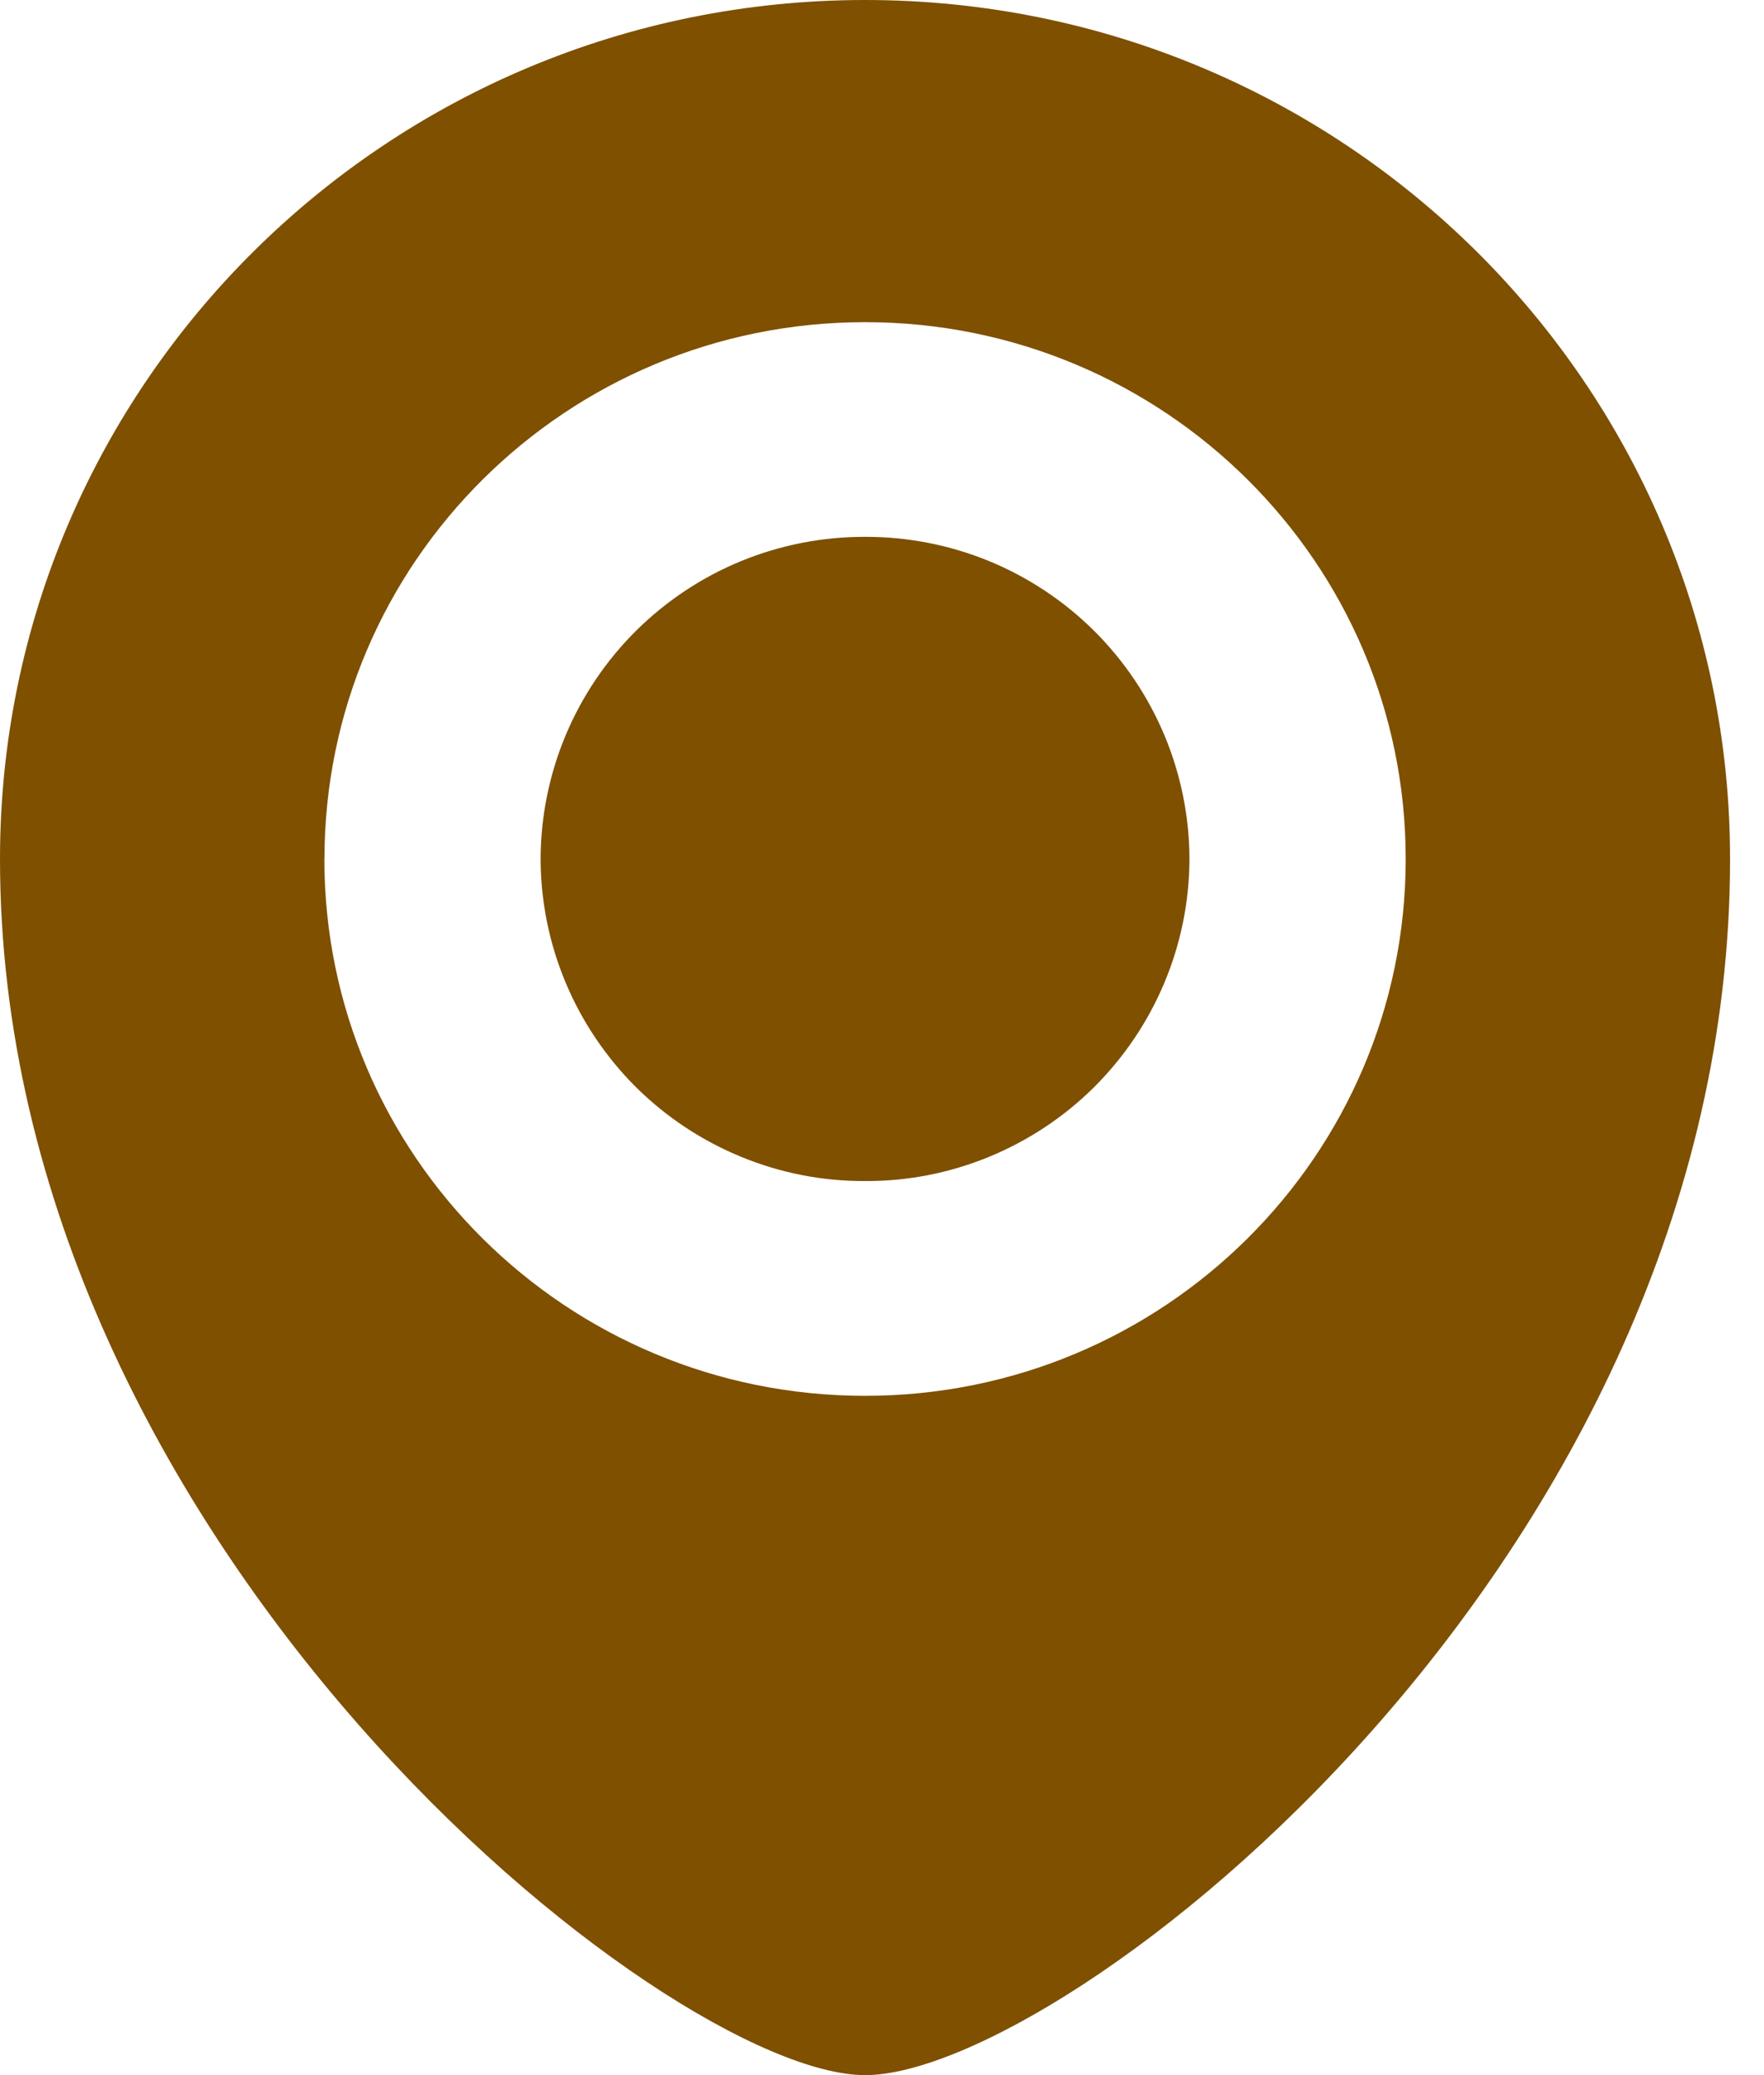
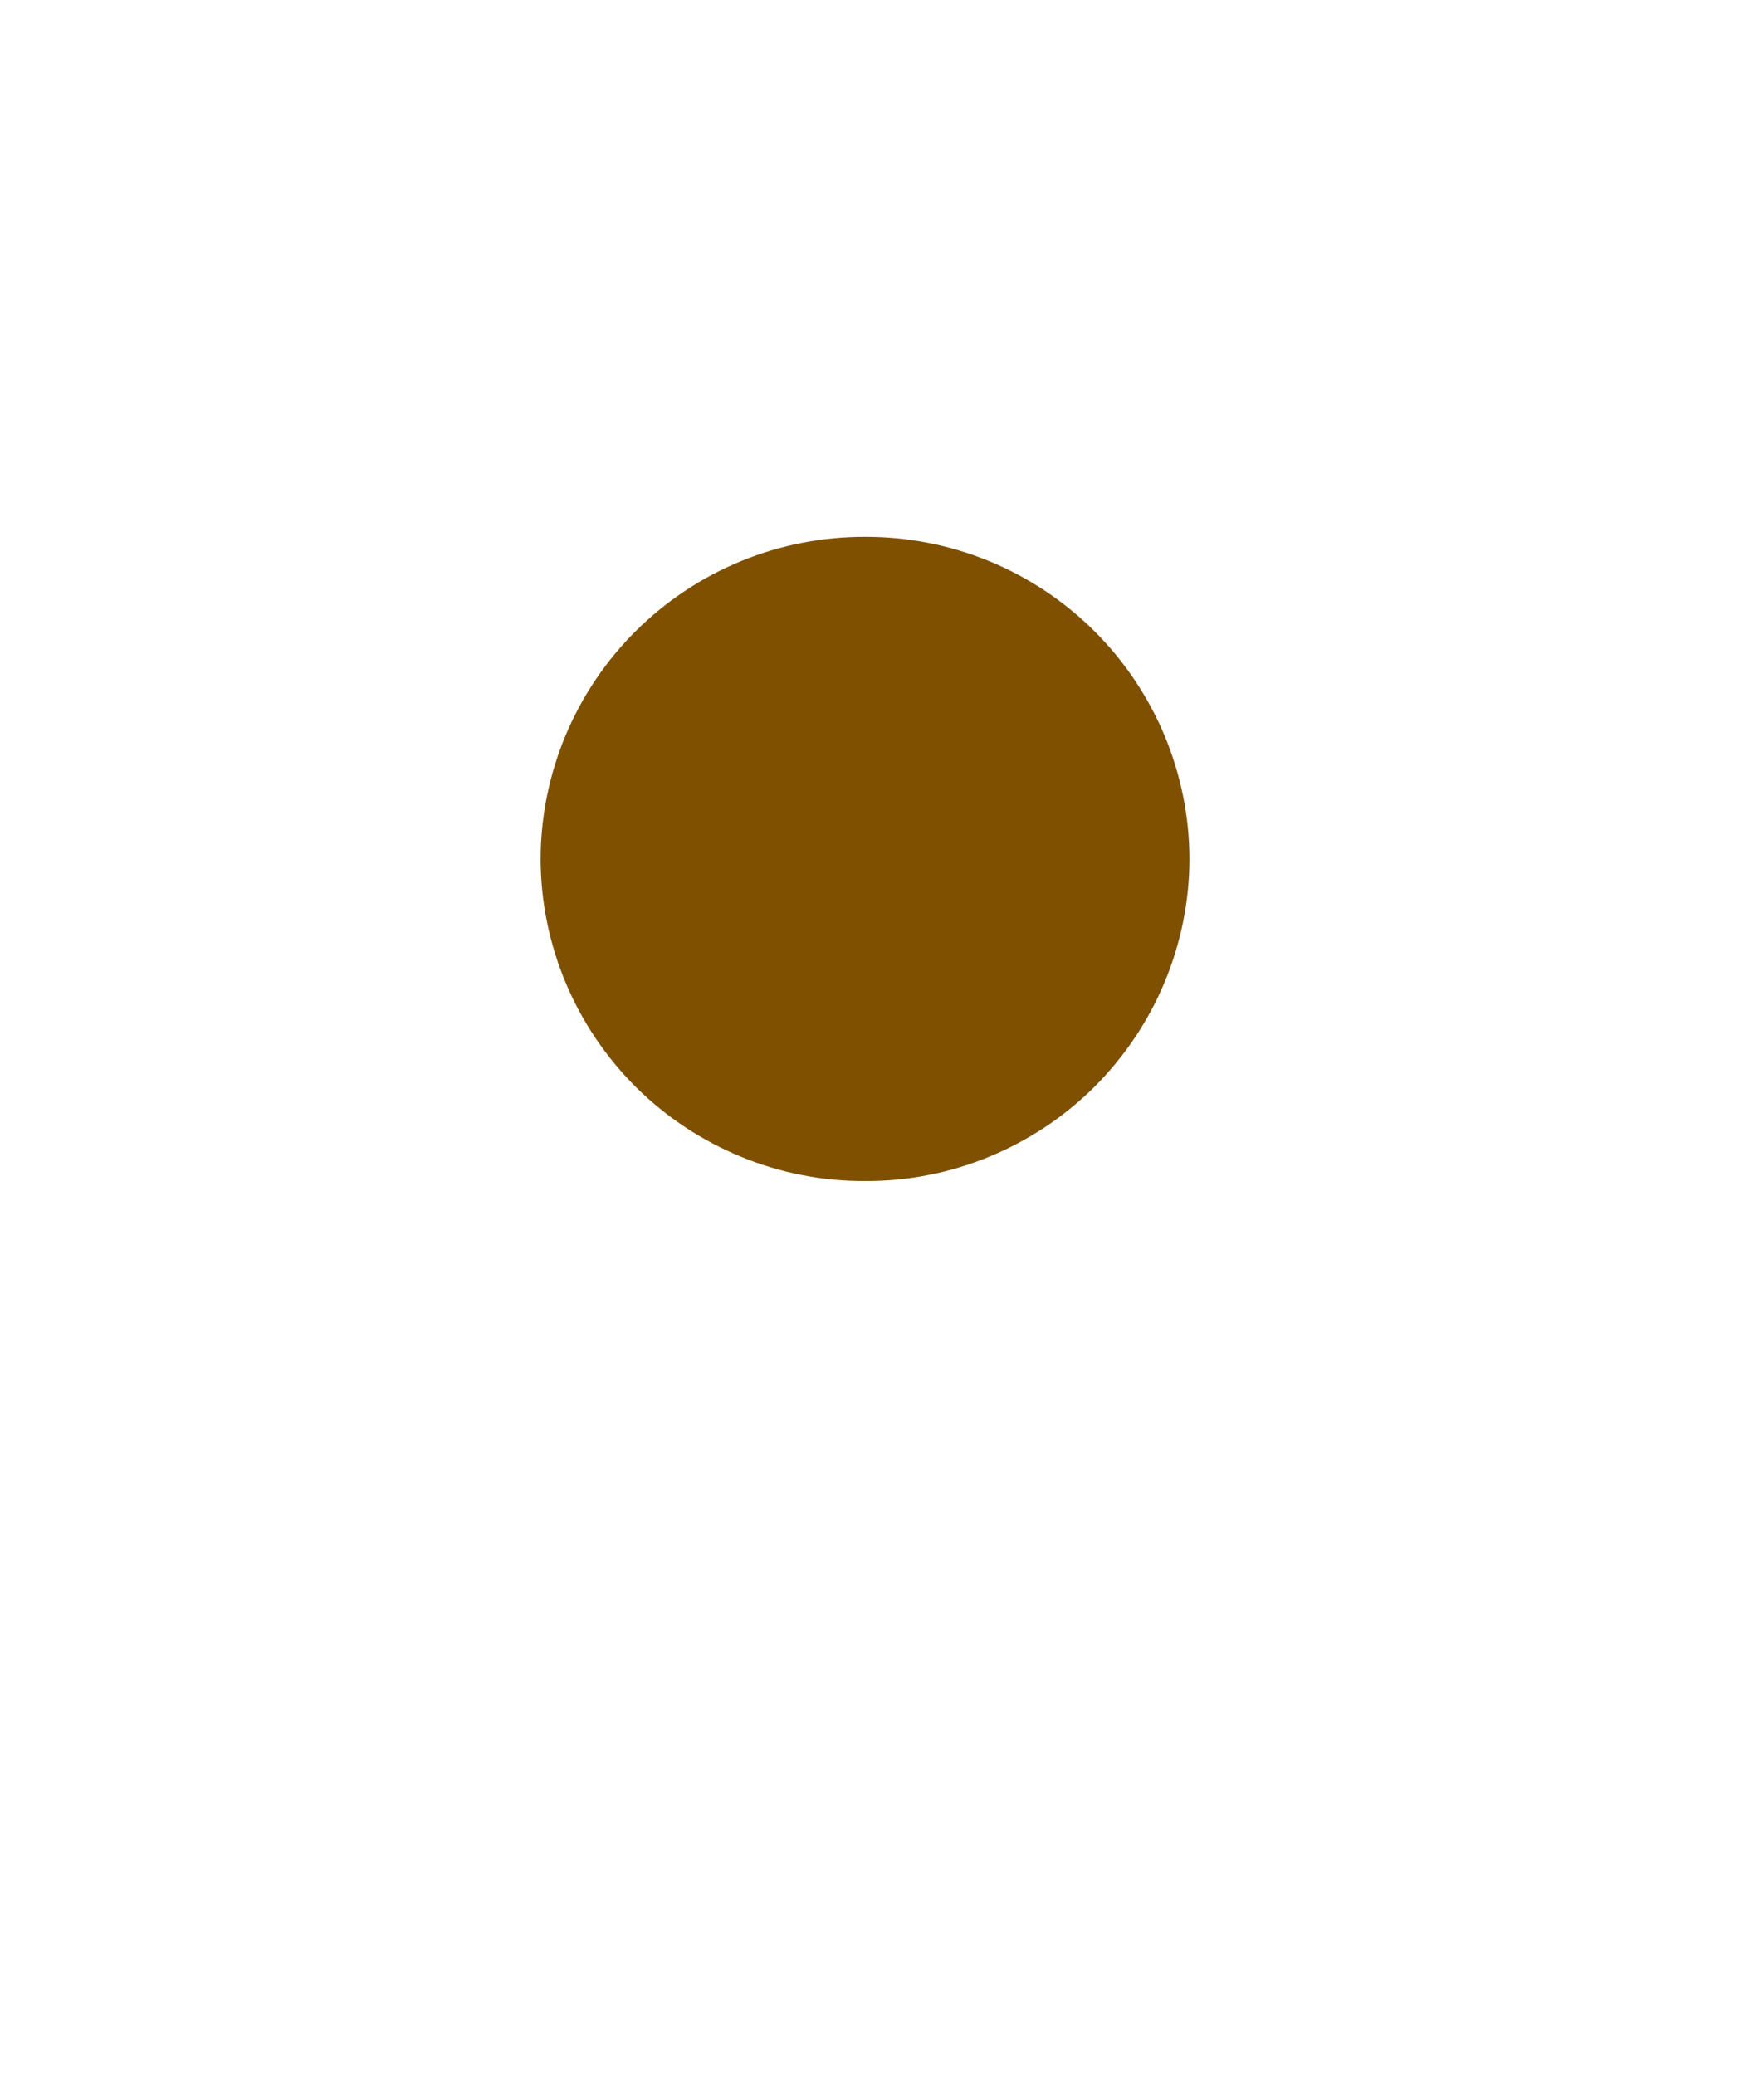
<svg xmlns="http://www.w3.org/2000/svg" width="17" height="20" viewBox="0 0 17 20" fill="none">
-   <path fill-rule="evenodd" clip-rule="evenodd" d="M3.127 8.279C3.127 5.422 5.459 3.105 8.337 3.105C11.214 3.105 13.547 5.421 13.547 8.279C13.547 11.137 11.214 13.453 8.337 13.453C5.459 13.453 3.126 11.137 3.126 8.279H3.127ZM0 8.279C0 14.896 6.431 20 8.337 20C10.242 20 16.673 15.065 16.673 8.279C16.673 3.707 12.941 0 8.337 0C3.733 0 0 3.707 0 8.279Z" fill="#7E5000" />
  <path fill-rule="evenodd" clip-rule="evenodd" d="M8.337 5.174C8.746 5.173 9.151 5.252 9.53 5.407C9.908 5.562 10.253 5.791 10.543 6.079C10.833 6.367 11.064 6.71 11.222 7.087C11.38 7.465 11.462 7.87 11.463 8.279C11.462 8.688 11.38 9.093 11.222 9.47C11.064 9.848 10.833 10.19 10.543 10.479C10.253 10.767 9.908 10.995 9.53 11.15C9.151 11.306 8.746 11.385 8.337 11.383C7.928 11.385 7.522 11.306 7.144 11.15C6.765 10.995 6.421 10.767 6.13 10.479C5.84 10.19 5.609 9.848 5.451 9.47C5.293 9.093 5.211 8.688 5.21 8.279C5.211 7.87 5.293 7.465 5.451 7.087C5.609 6.71 5.84 6.367 6.13 6.079C6.421 5.791 6.765 5.562 7.144 5.407C7.522 5.252 7.928 5.173 8.337 5.174Z" fill="#7E5000" />
</svg>